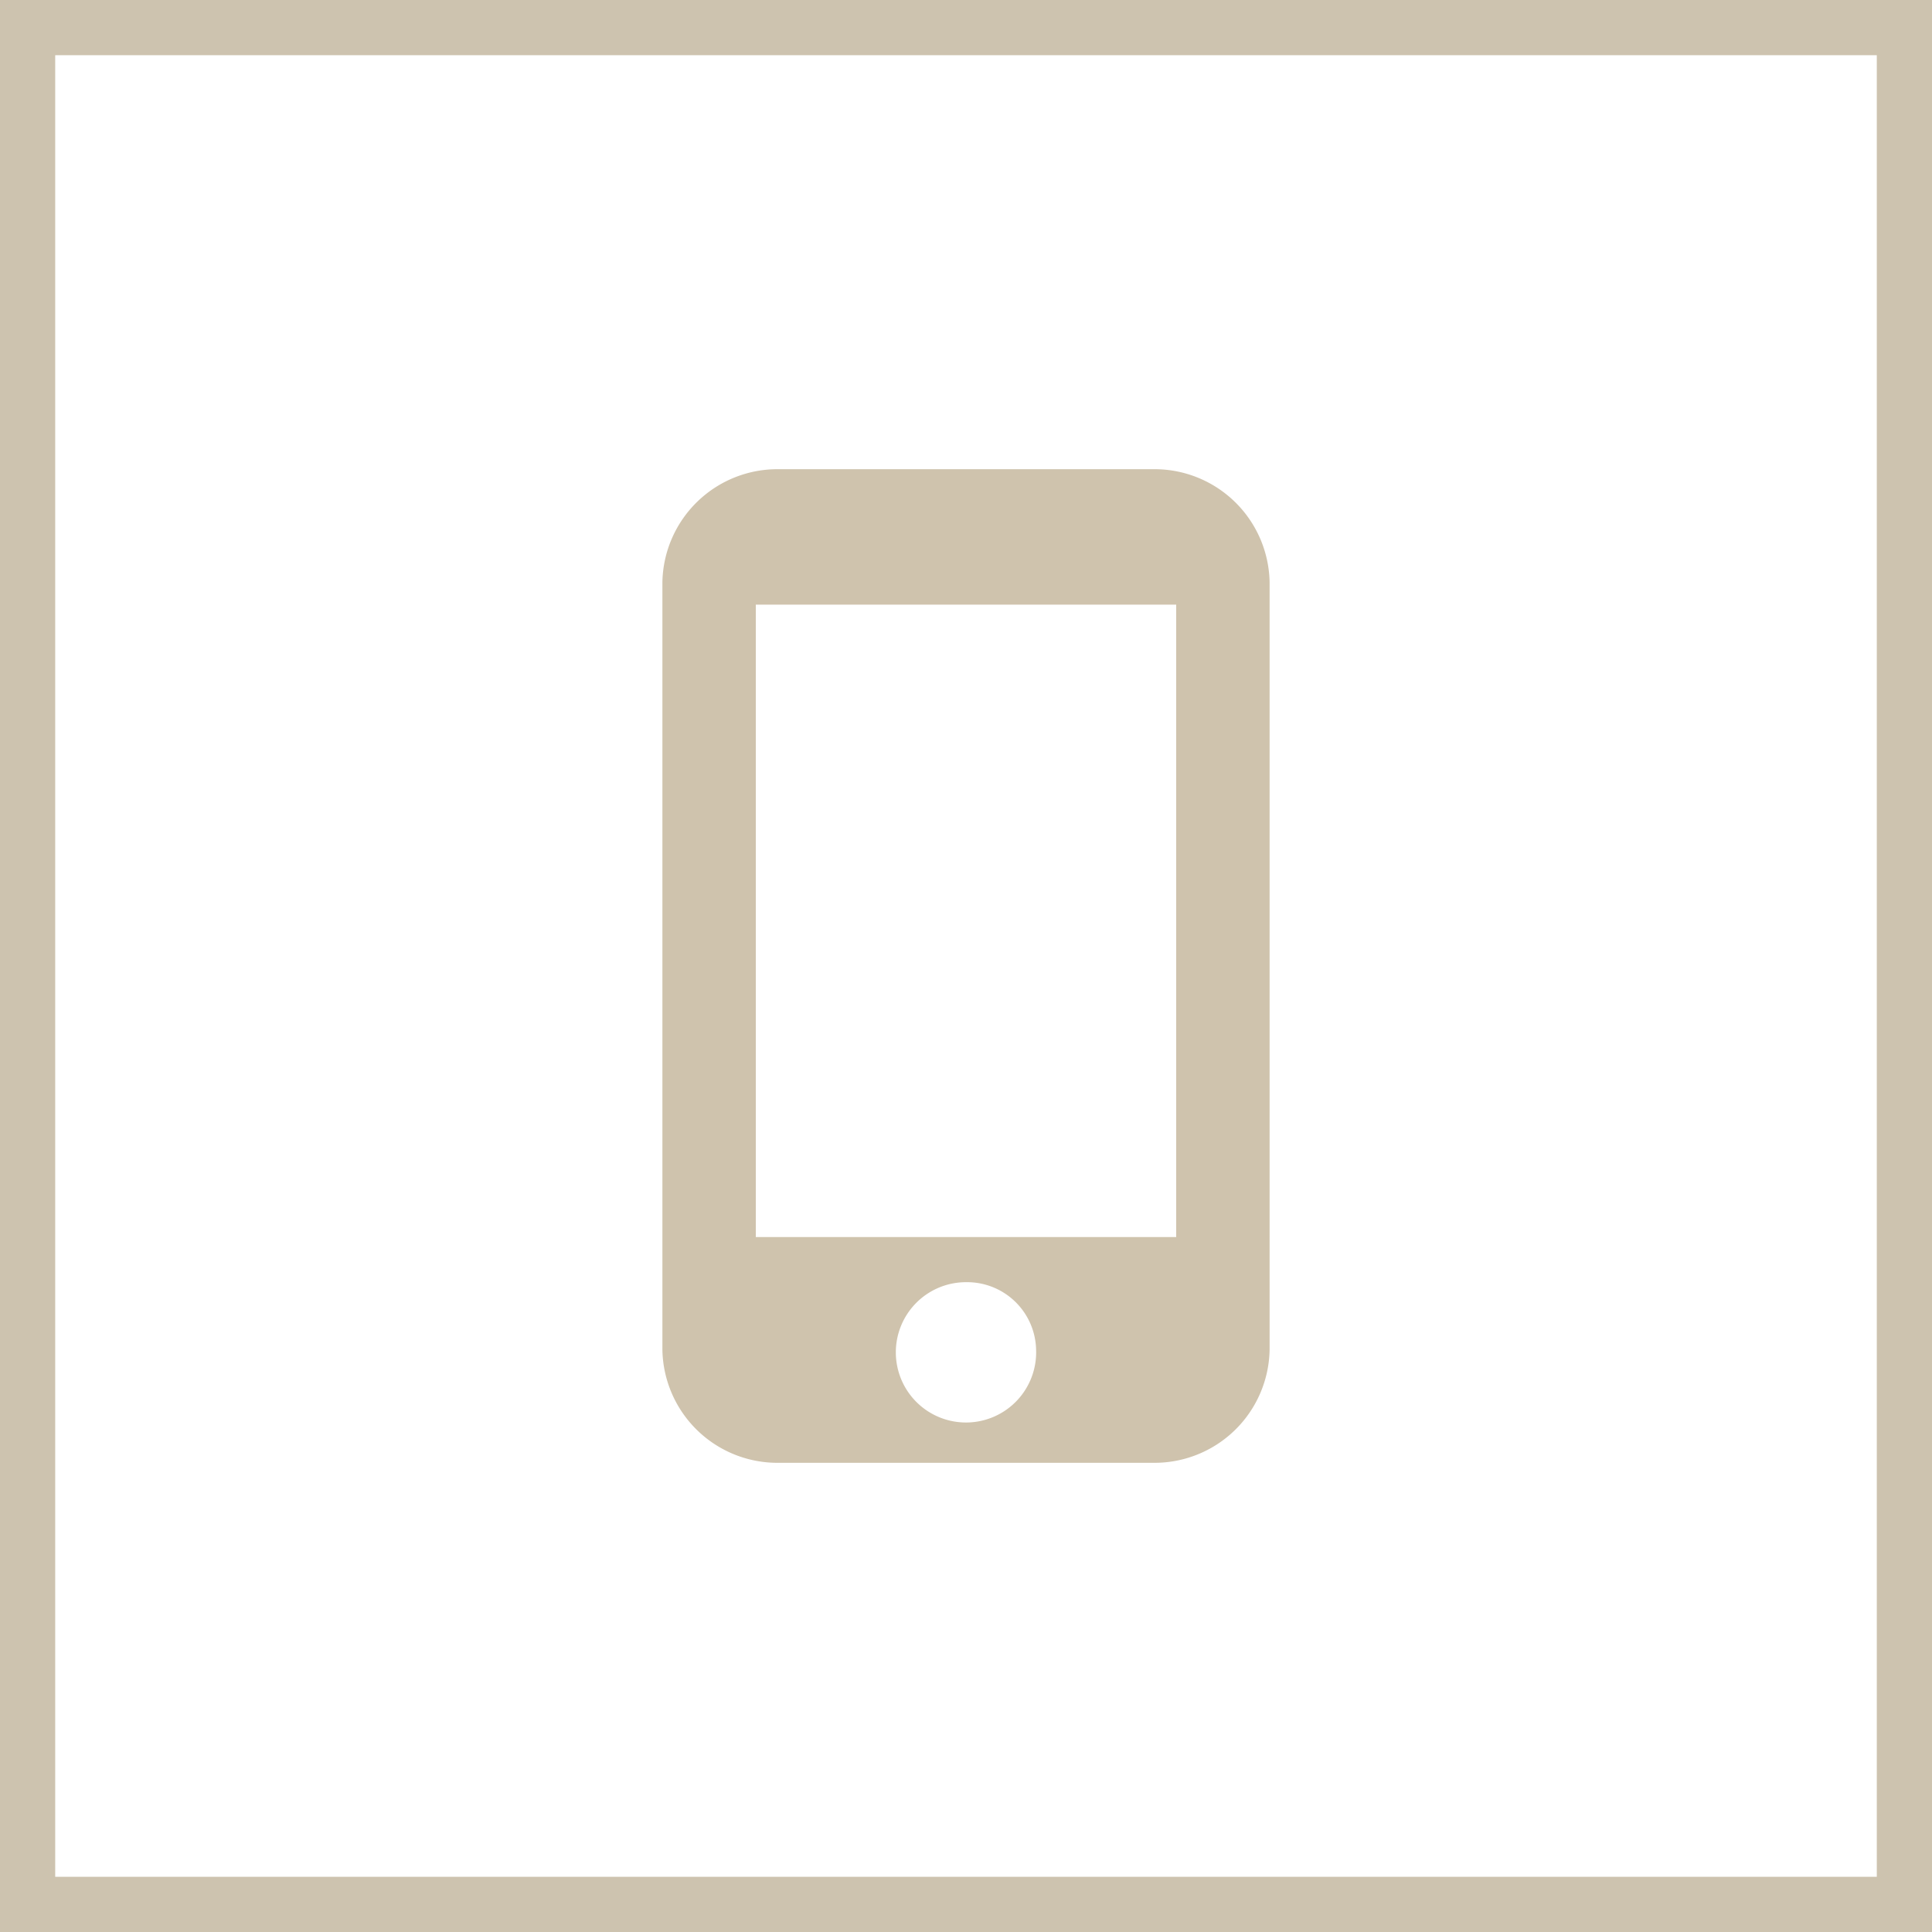
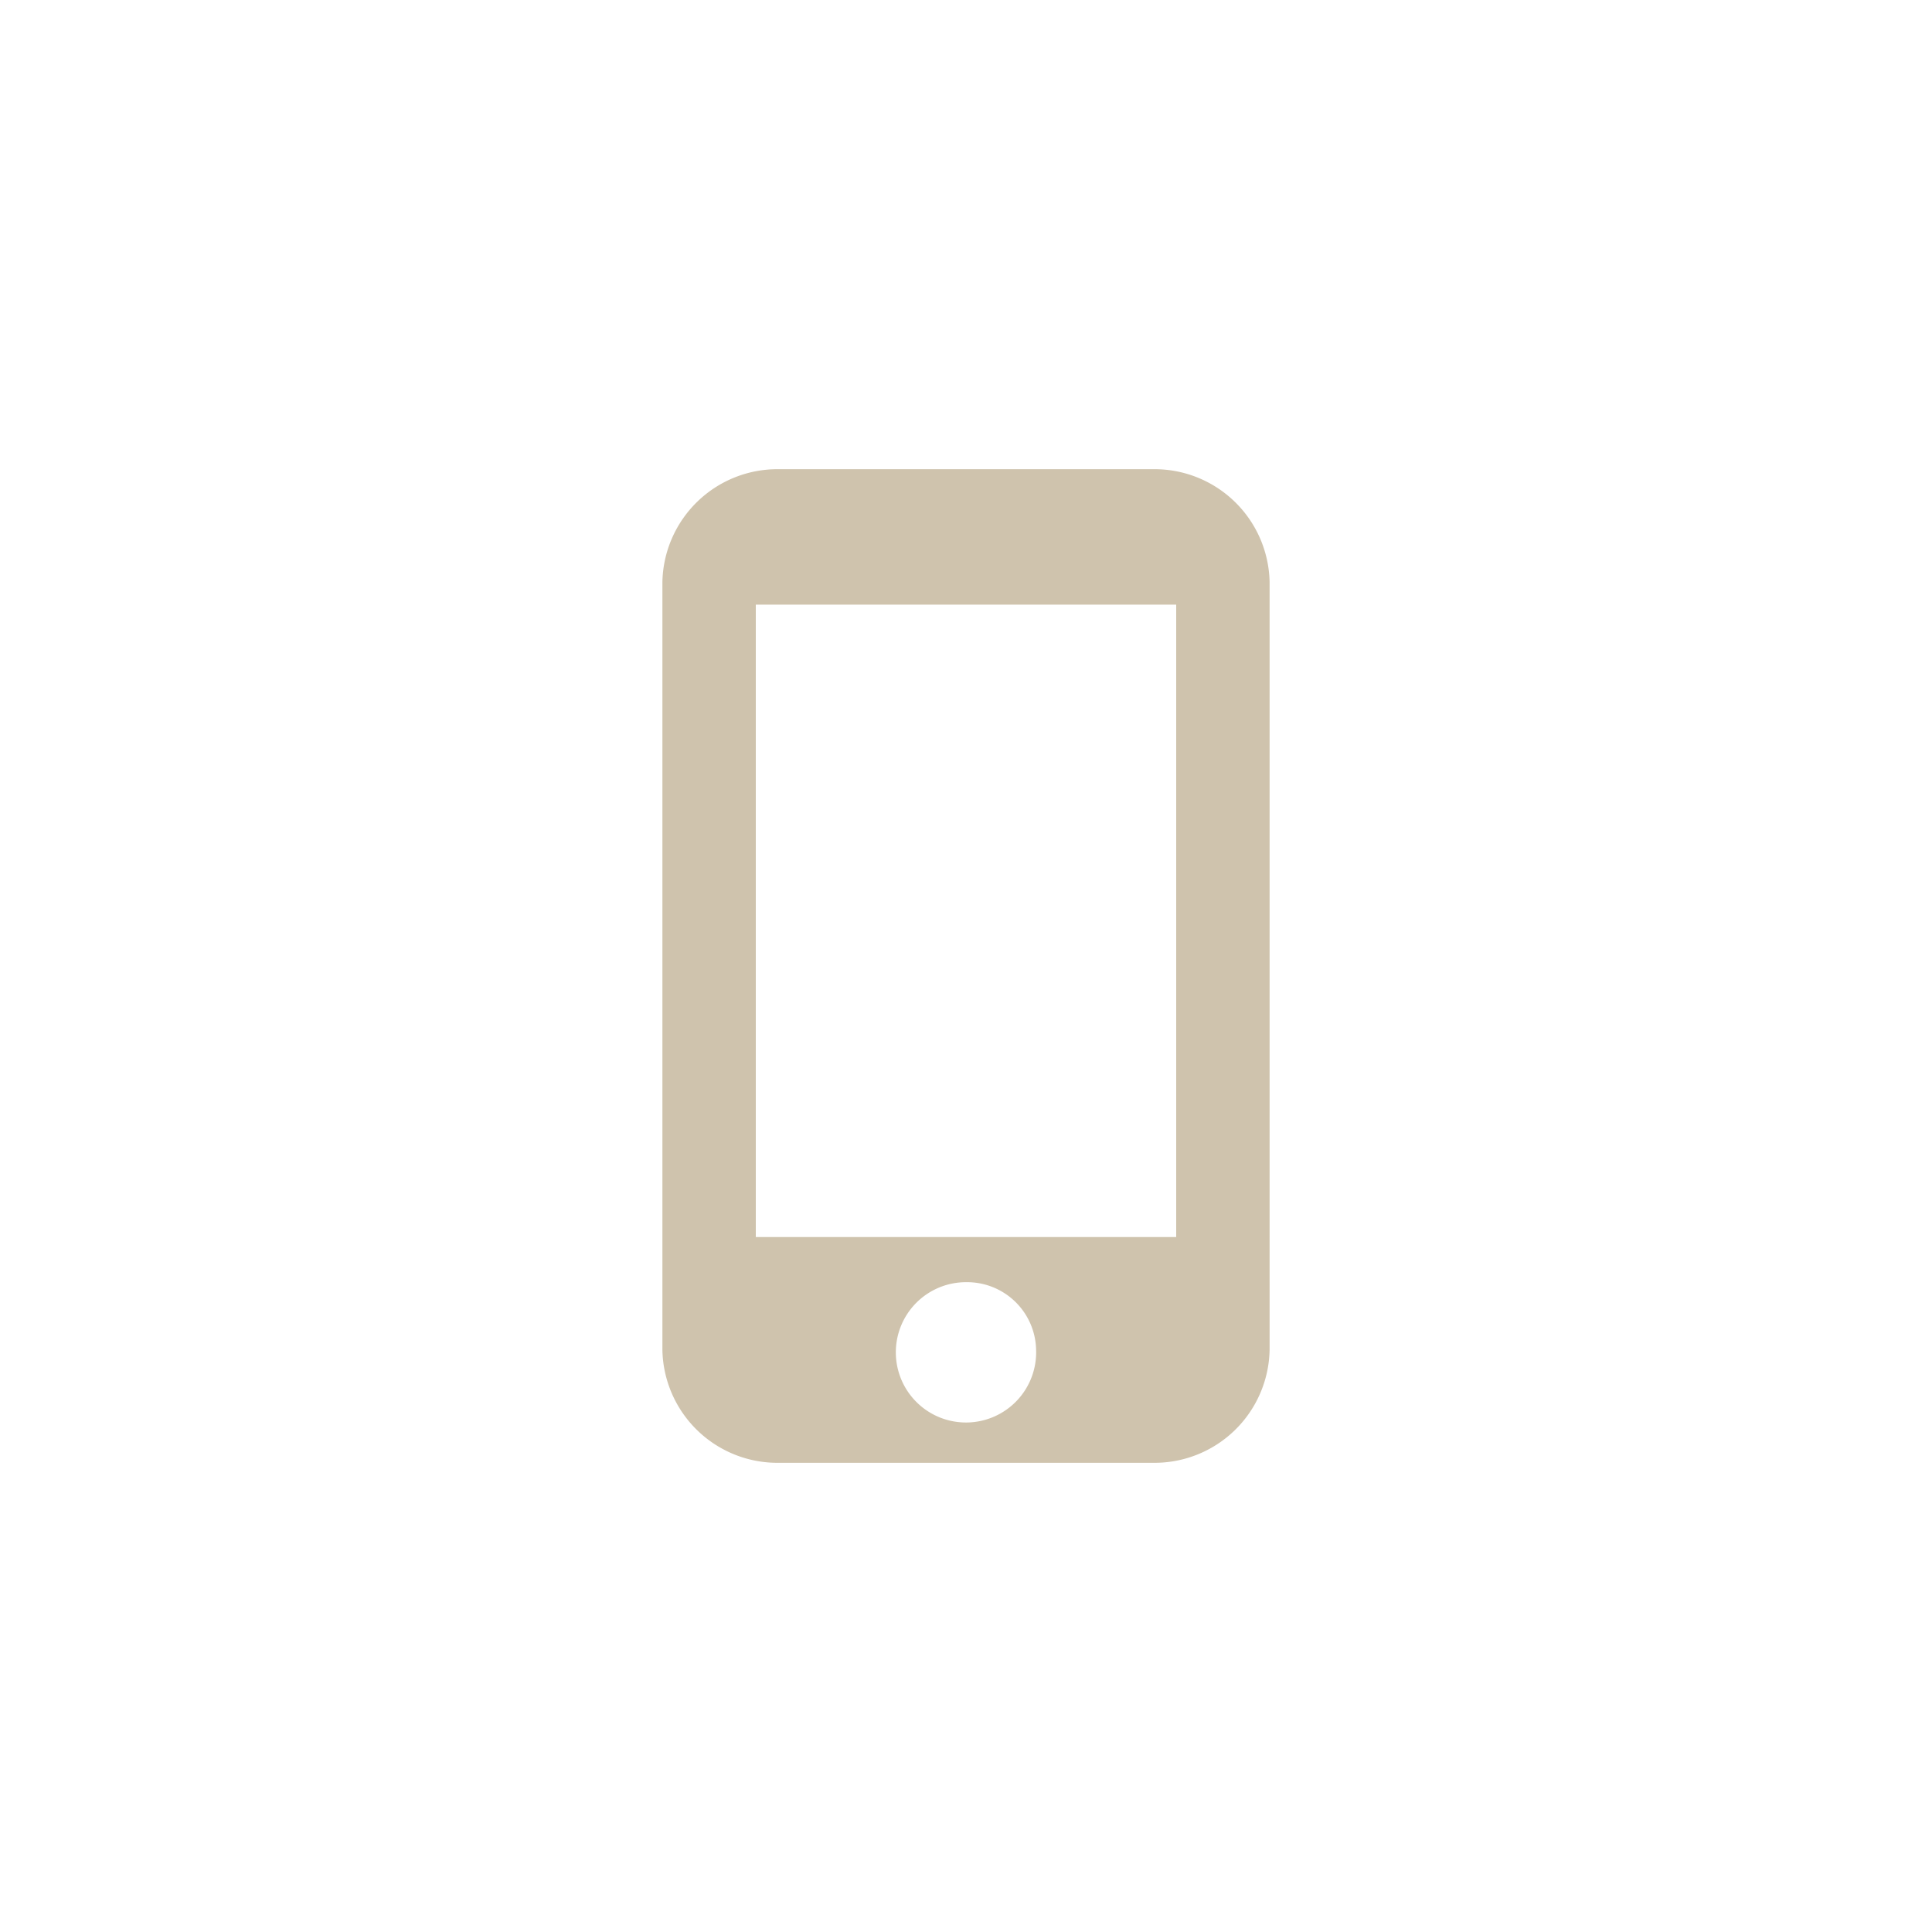
<svg xmlns="http://www.w3.org/2000/svg" width="70" height="70" viewBox="0 0 70 70">
  <g id="Group_498" data-name="Group 498" transform="translate(-175 -1803)">
    <g id="Rectangle_1288" data-name="Rectangle 1288" transform="translate(175 1803)" fill="none" stroke="#cdc3af" stroke-width="2">
      <rect width="70" height="70" stroke="none" />
-       <rect x="1" y="1" width="68" height="68" fill="none" />
    </g>
    <path id="icon-app-gold.svg" d="M18.616,4.908V27.82H3.384V4.908Zm-5.076,27A2.542,2.542,0,1,1,11,29.456a2.5,2.5,0,0,1,2.54,2.454Zm8.46,0V4.088A4.17,4.17,0,0,0,17.768,0H4.228A4.169,4.169,0,0,0,0,4.092V31.908A4.168,4.168,0,0,0,4.23,36H17.77A4.169,4.169,0,0,0,22,31.908Z" transform="translate(199 1820)" fill="#cfc3ad" />
  </g>
</svg>